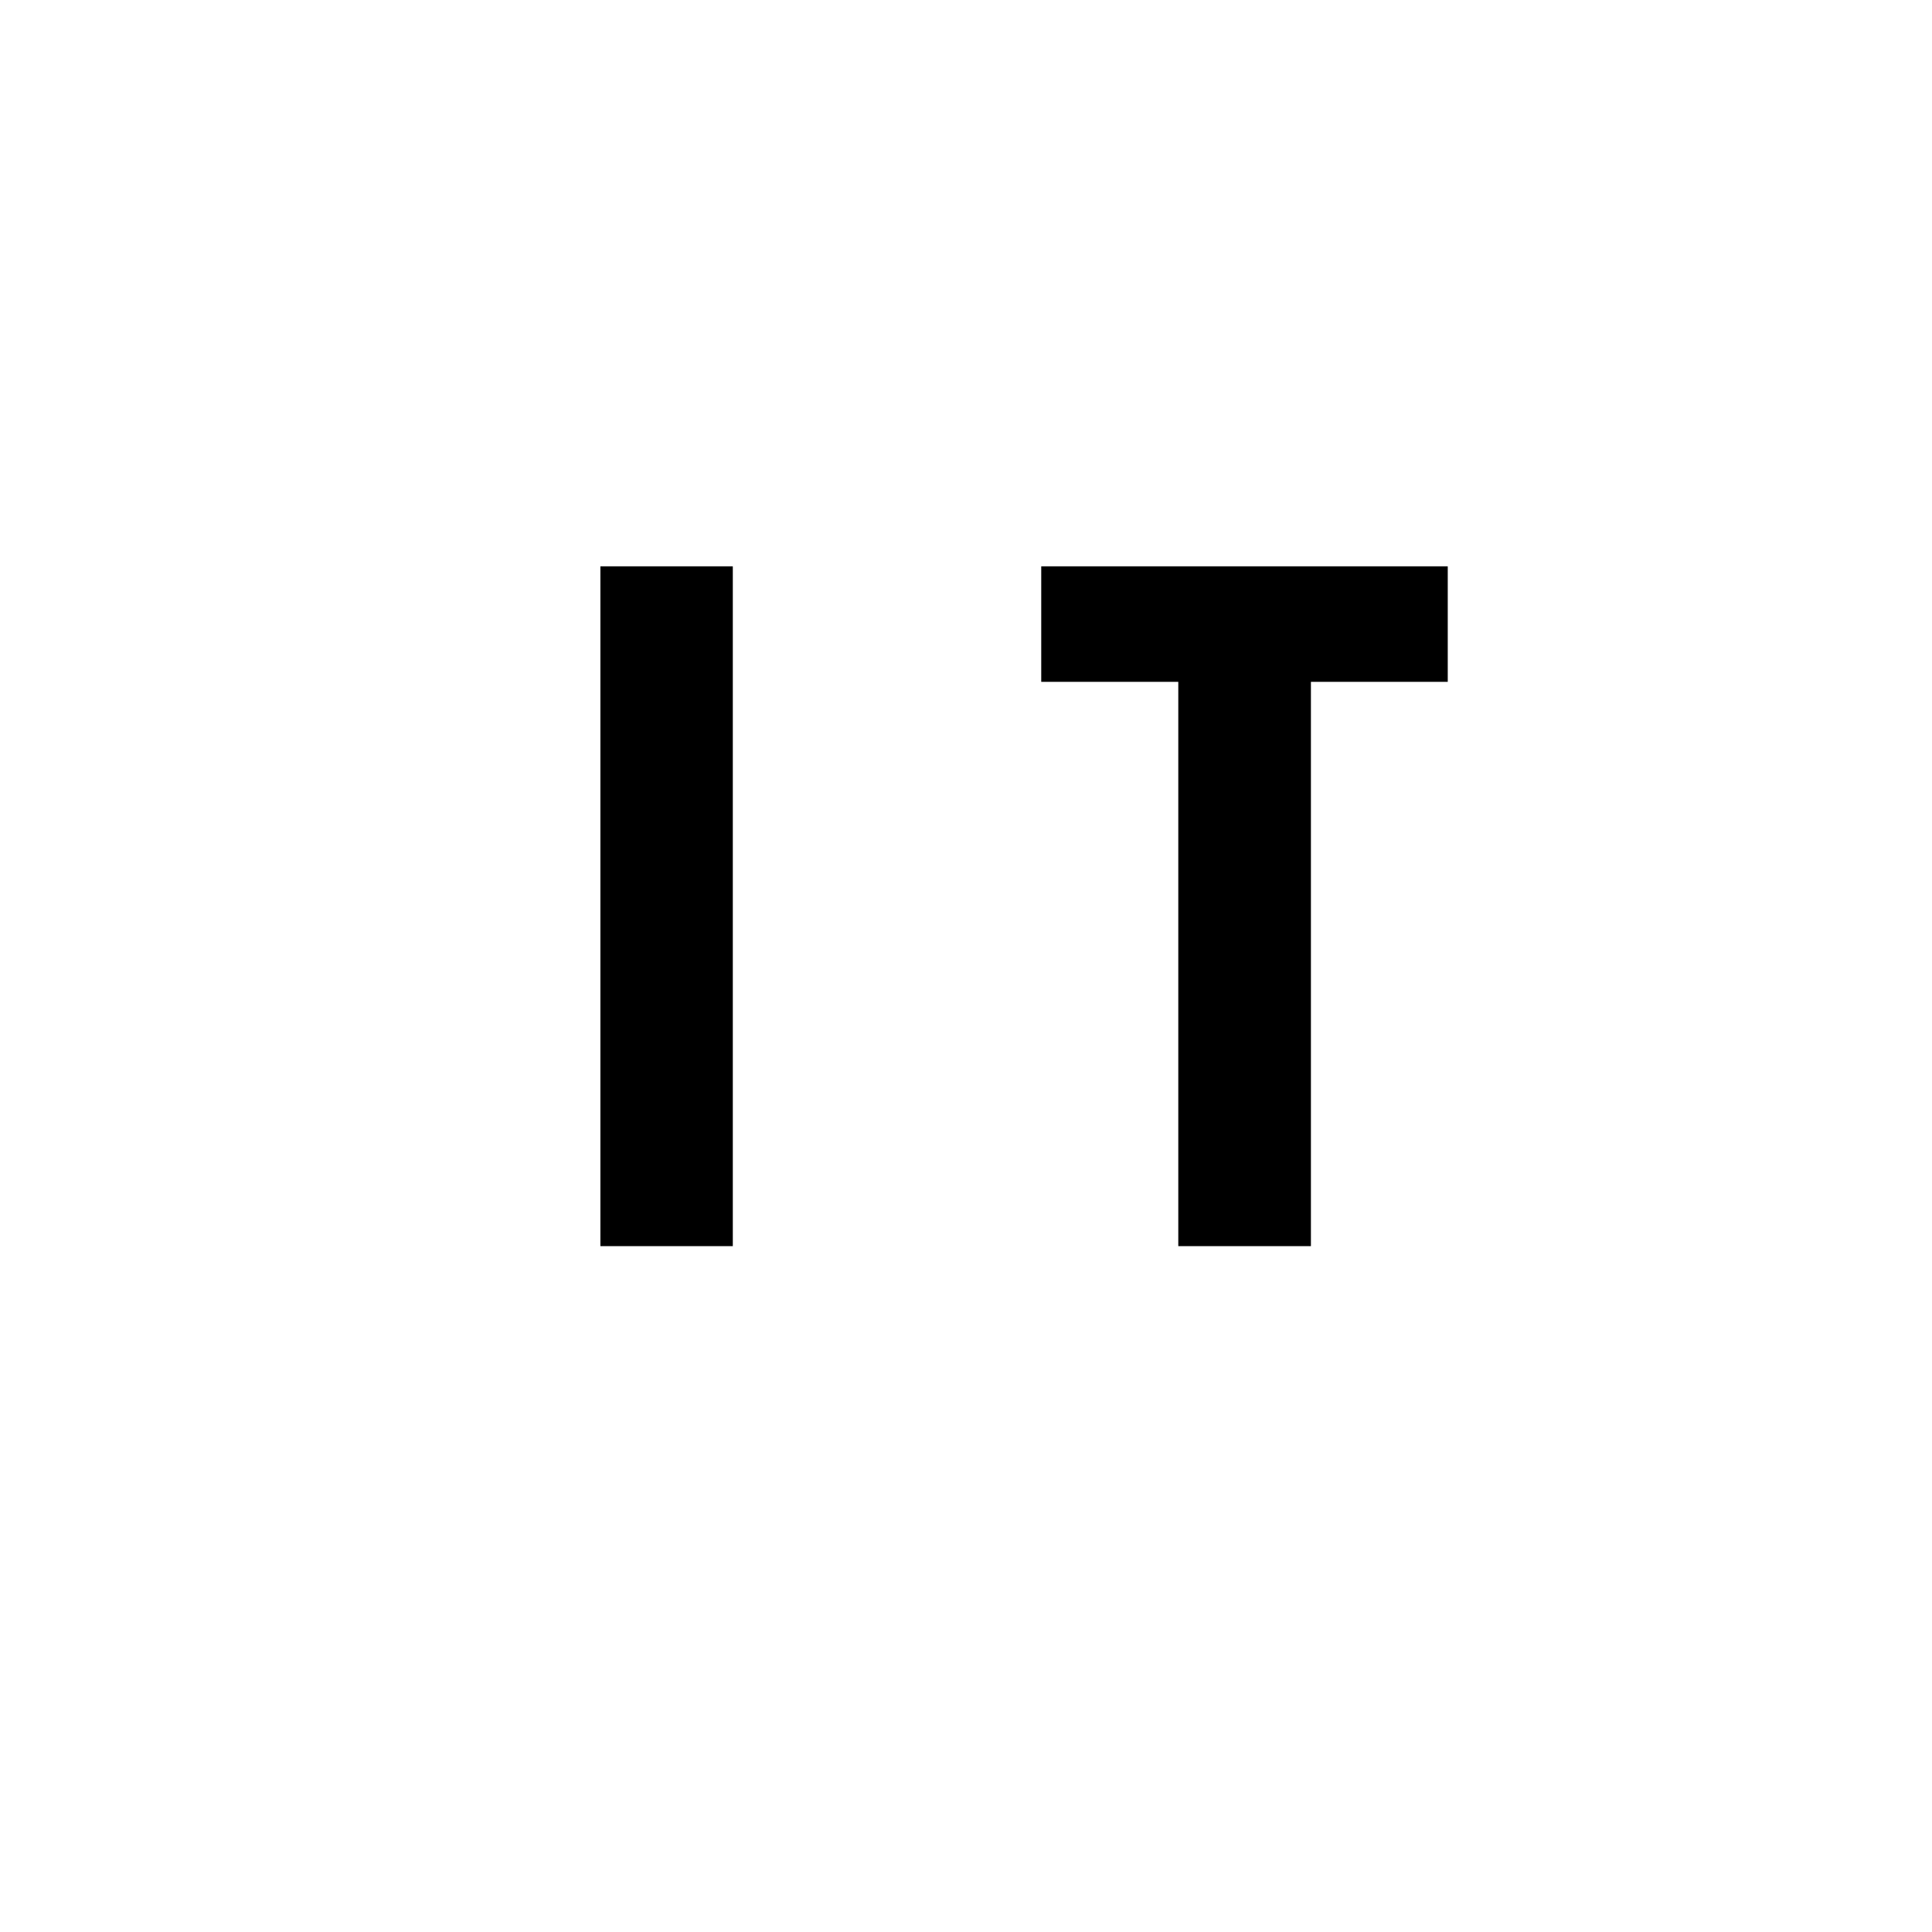
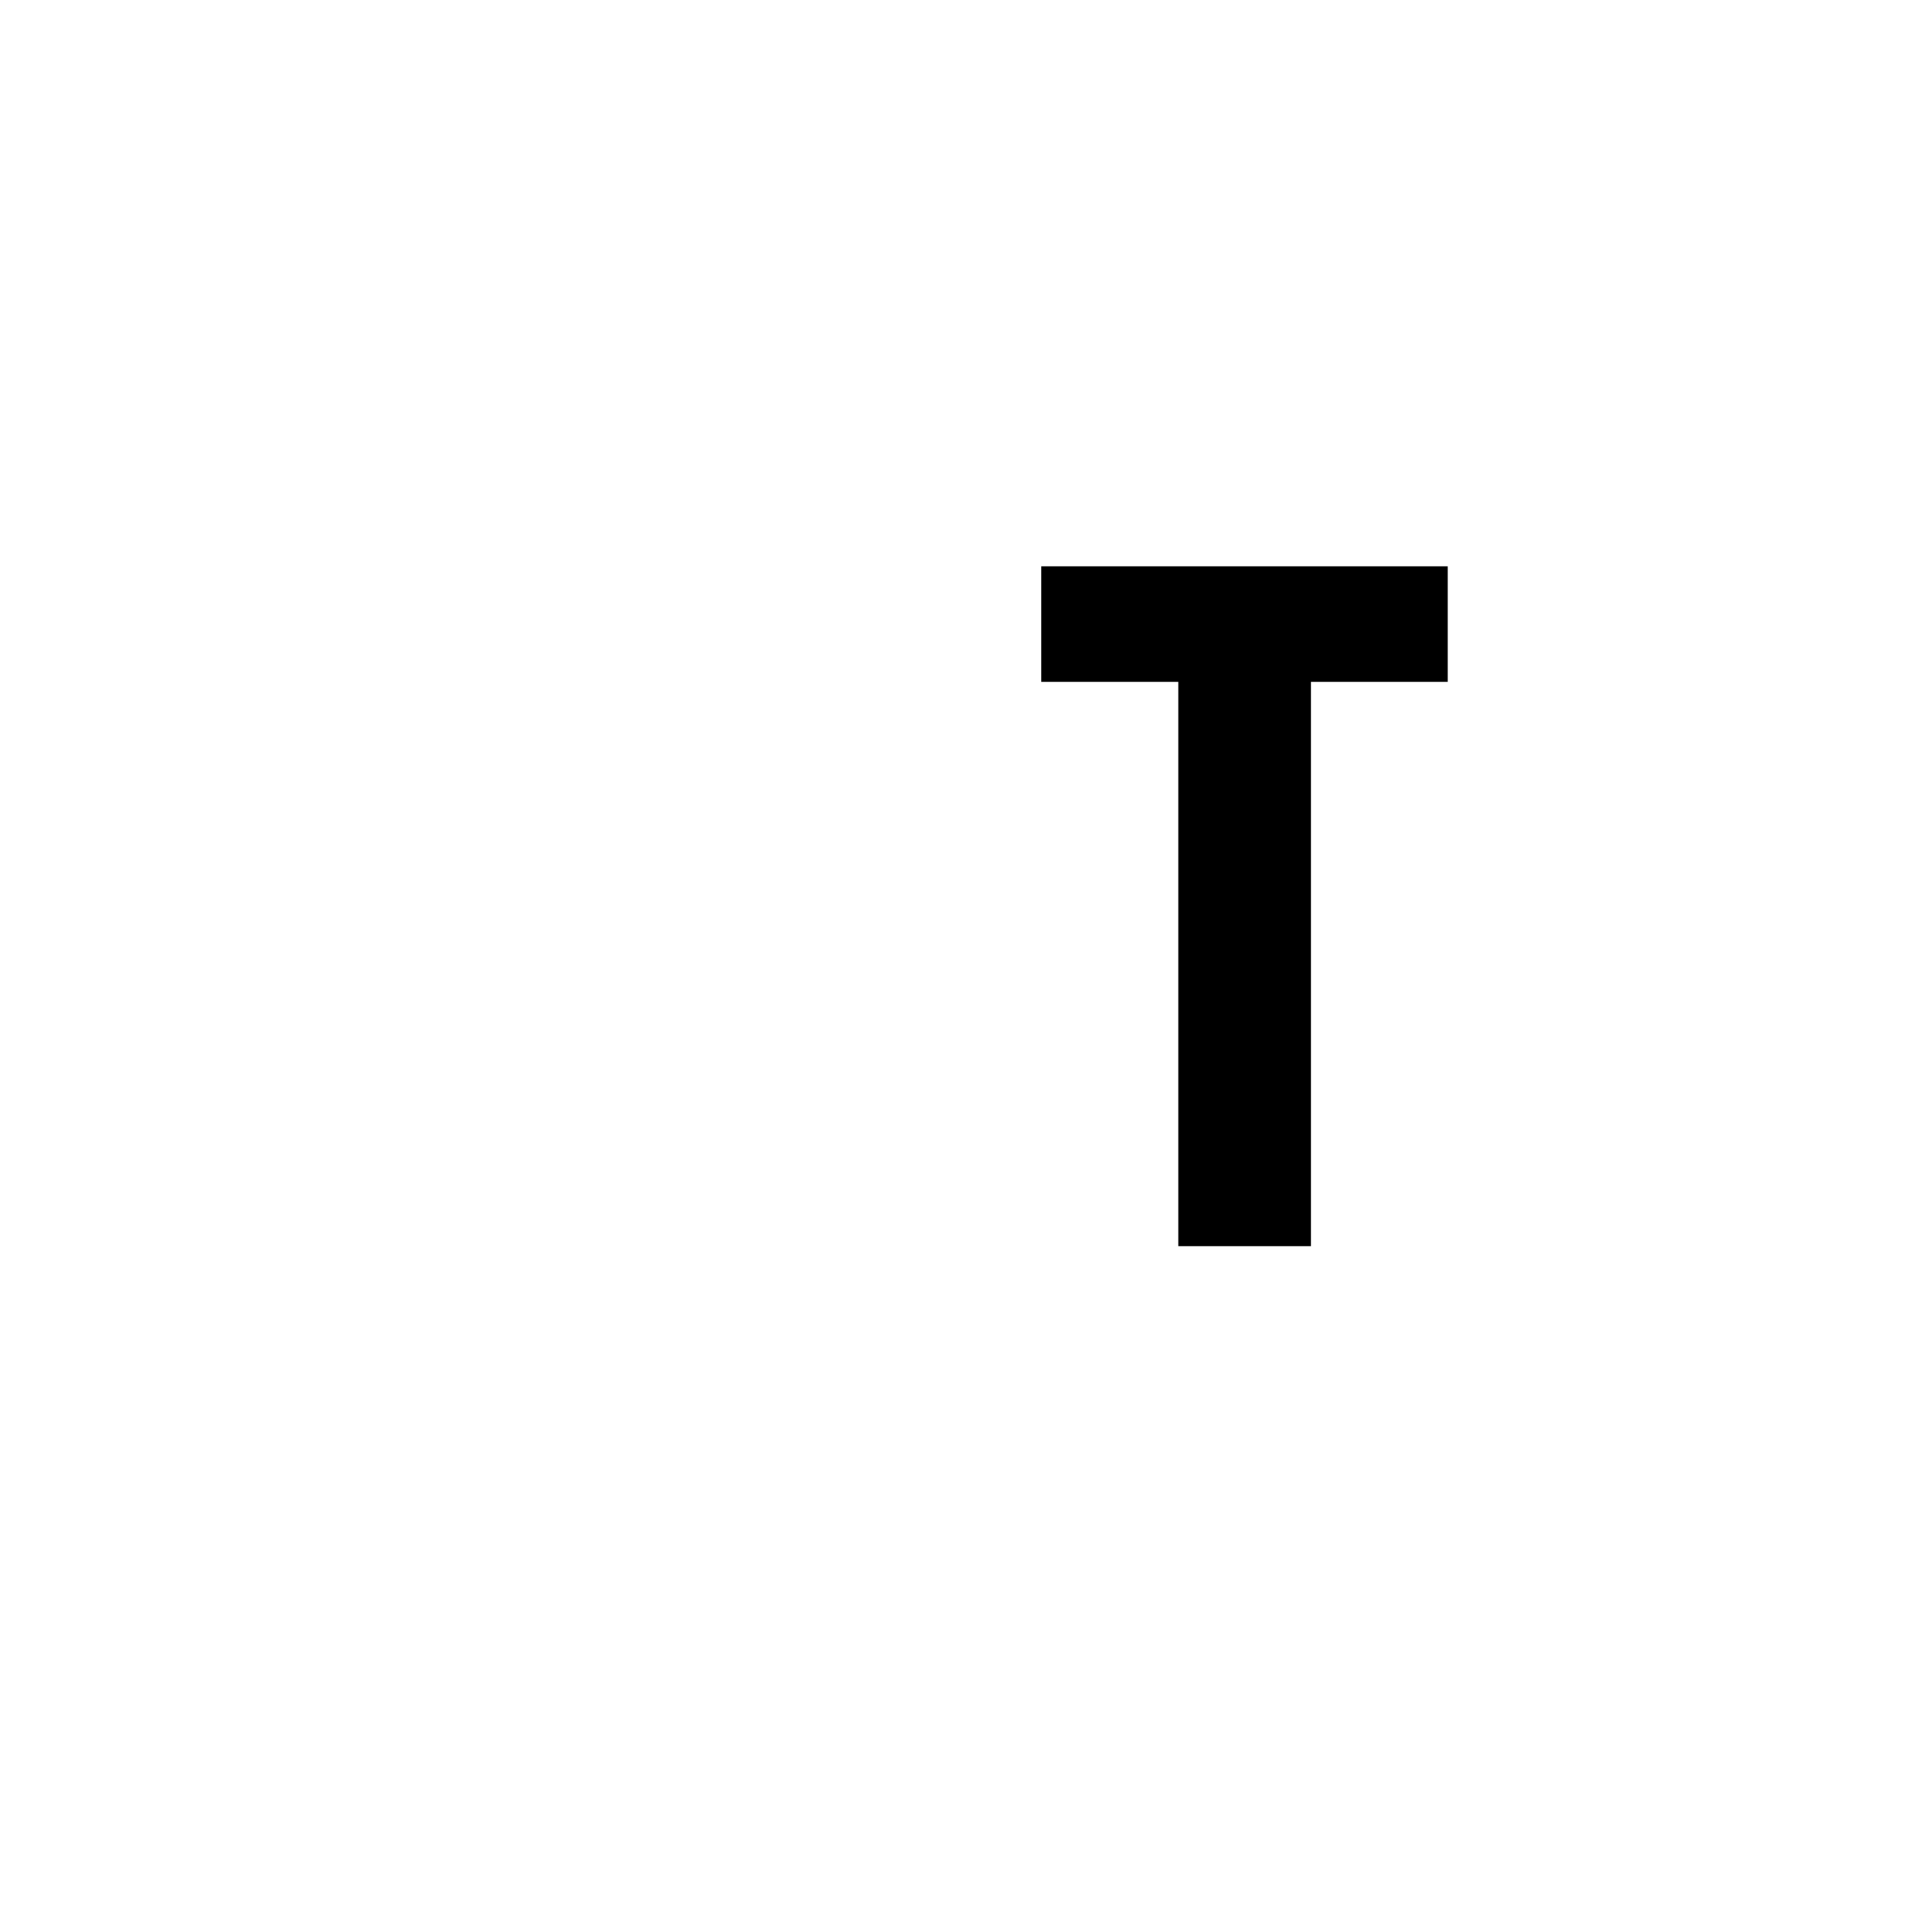
<svg xmlns="http://www.w3.org/2000/svg" version="1.0" preserveAspectRatio="xMidYMid meet" height="200" viewBox="0 0 150 150" zoomAndPan="magnify" width="200">
  <defs>
    <g />
  </defs>
  <g fill-opacity="1" fill="#000000">
    <g transform="translate(42.833, 96.75)">
      <g>
-         <path d="M 14.062 -52.781 L 14.062 0 L 3.781 0 L 3.781 -52.781 Z M 14.062 -52.781" />
-       </g>
+         </g>
    </g>
  </g>
  <g fill-opacity="1" fill="#000000">
    <g transform="translate(60.612, 96.75)">
      <g />
    </g>
  </g>
  <g fill-opacity="1" fill="#000000">
    <g transform="translate(80.841, 96.75)">
      <g>
        <path d="M 31.562 -52.781 L 31.562 -43.812 L 20.938 -43.812 L 20.938 0 L 10.641 0 L 10.641 -43.812 L 0 -43.812 L 0 -52.781 Z M 31.562 -52.781" />
      </g>
    </g>
  </g>
</svg>